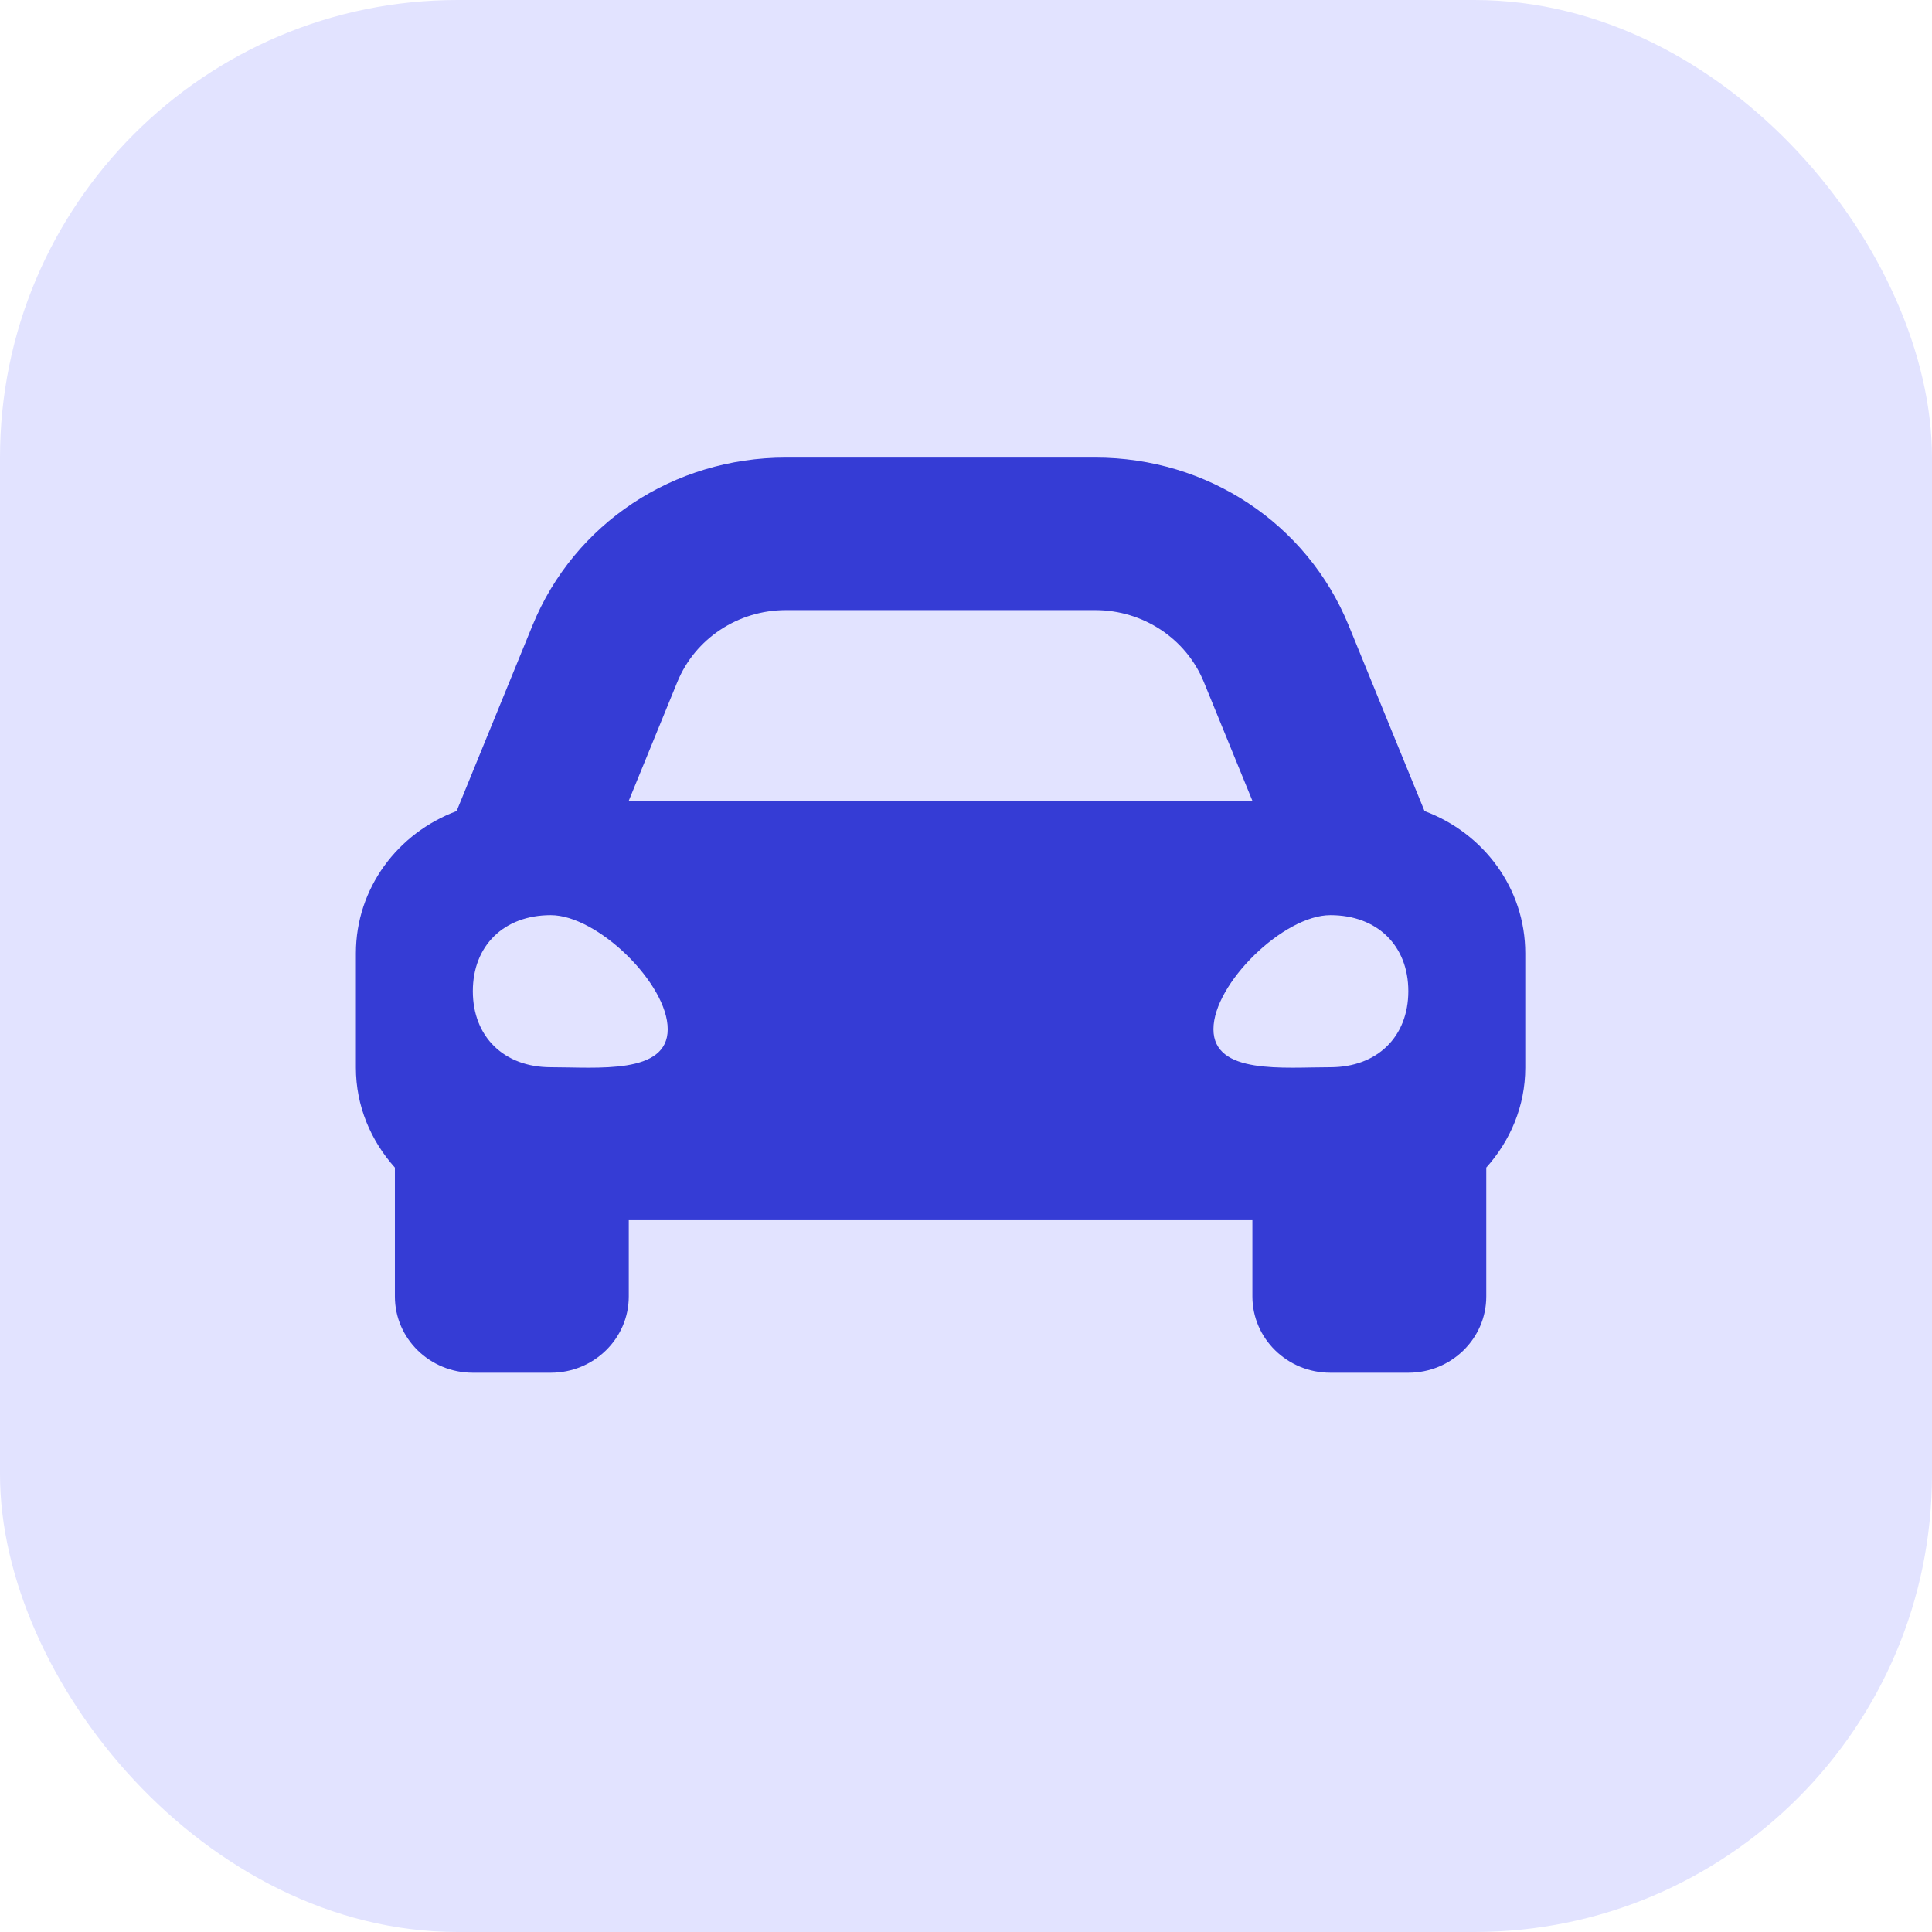
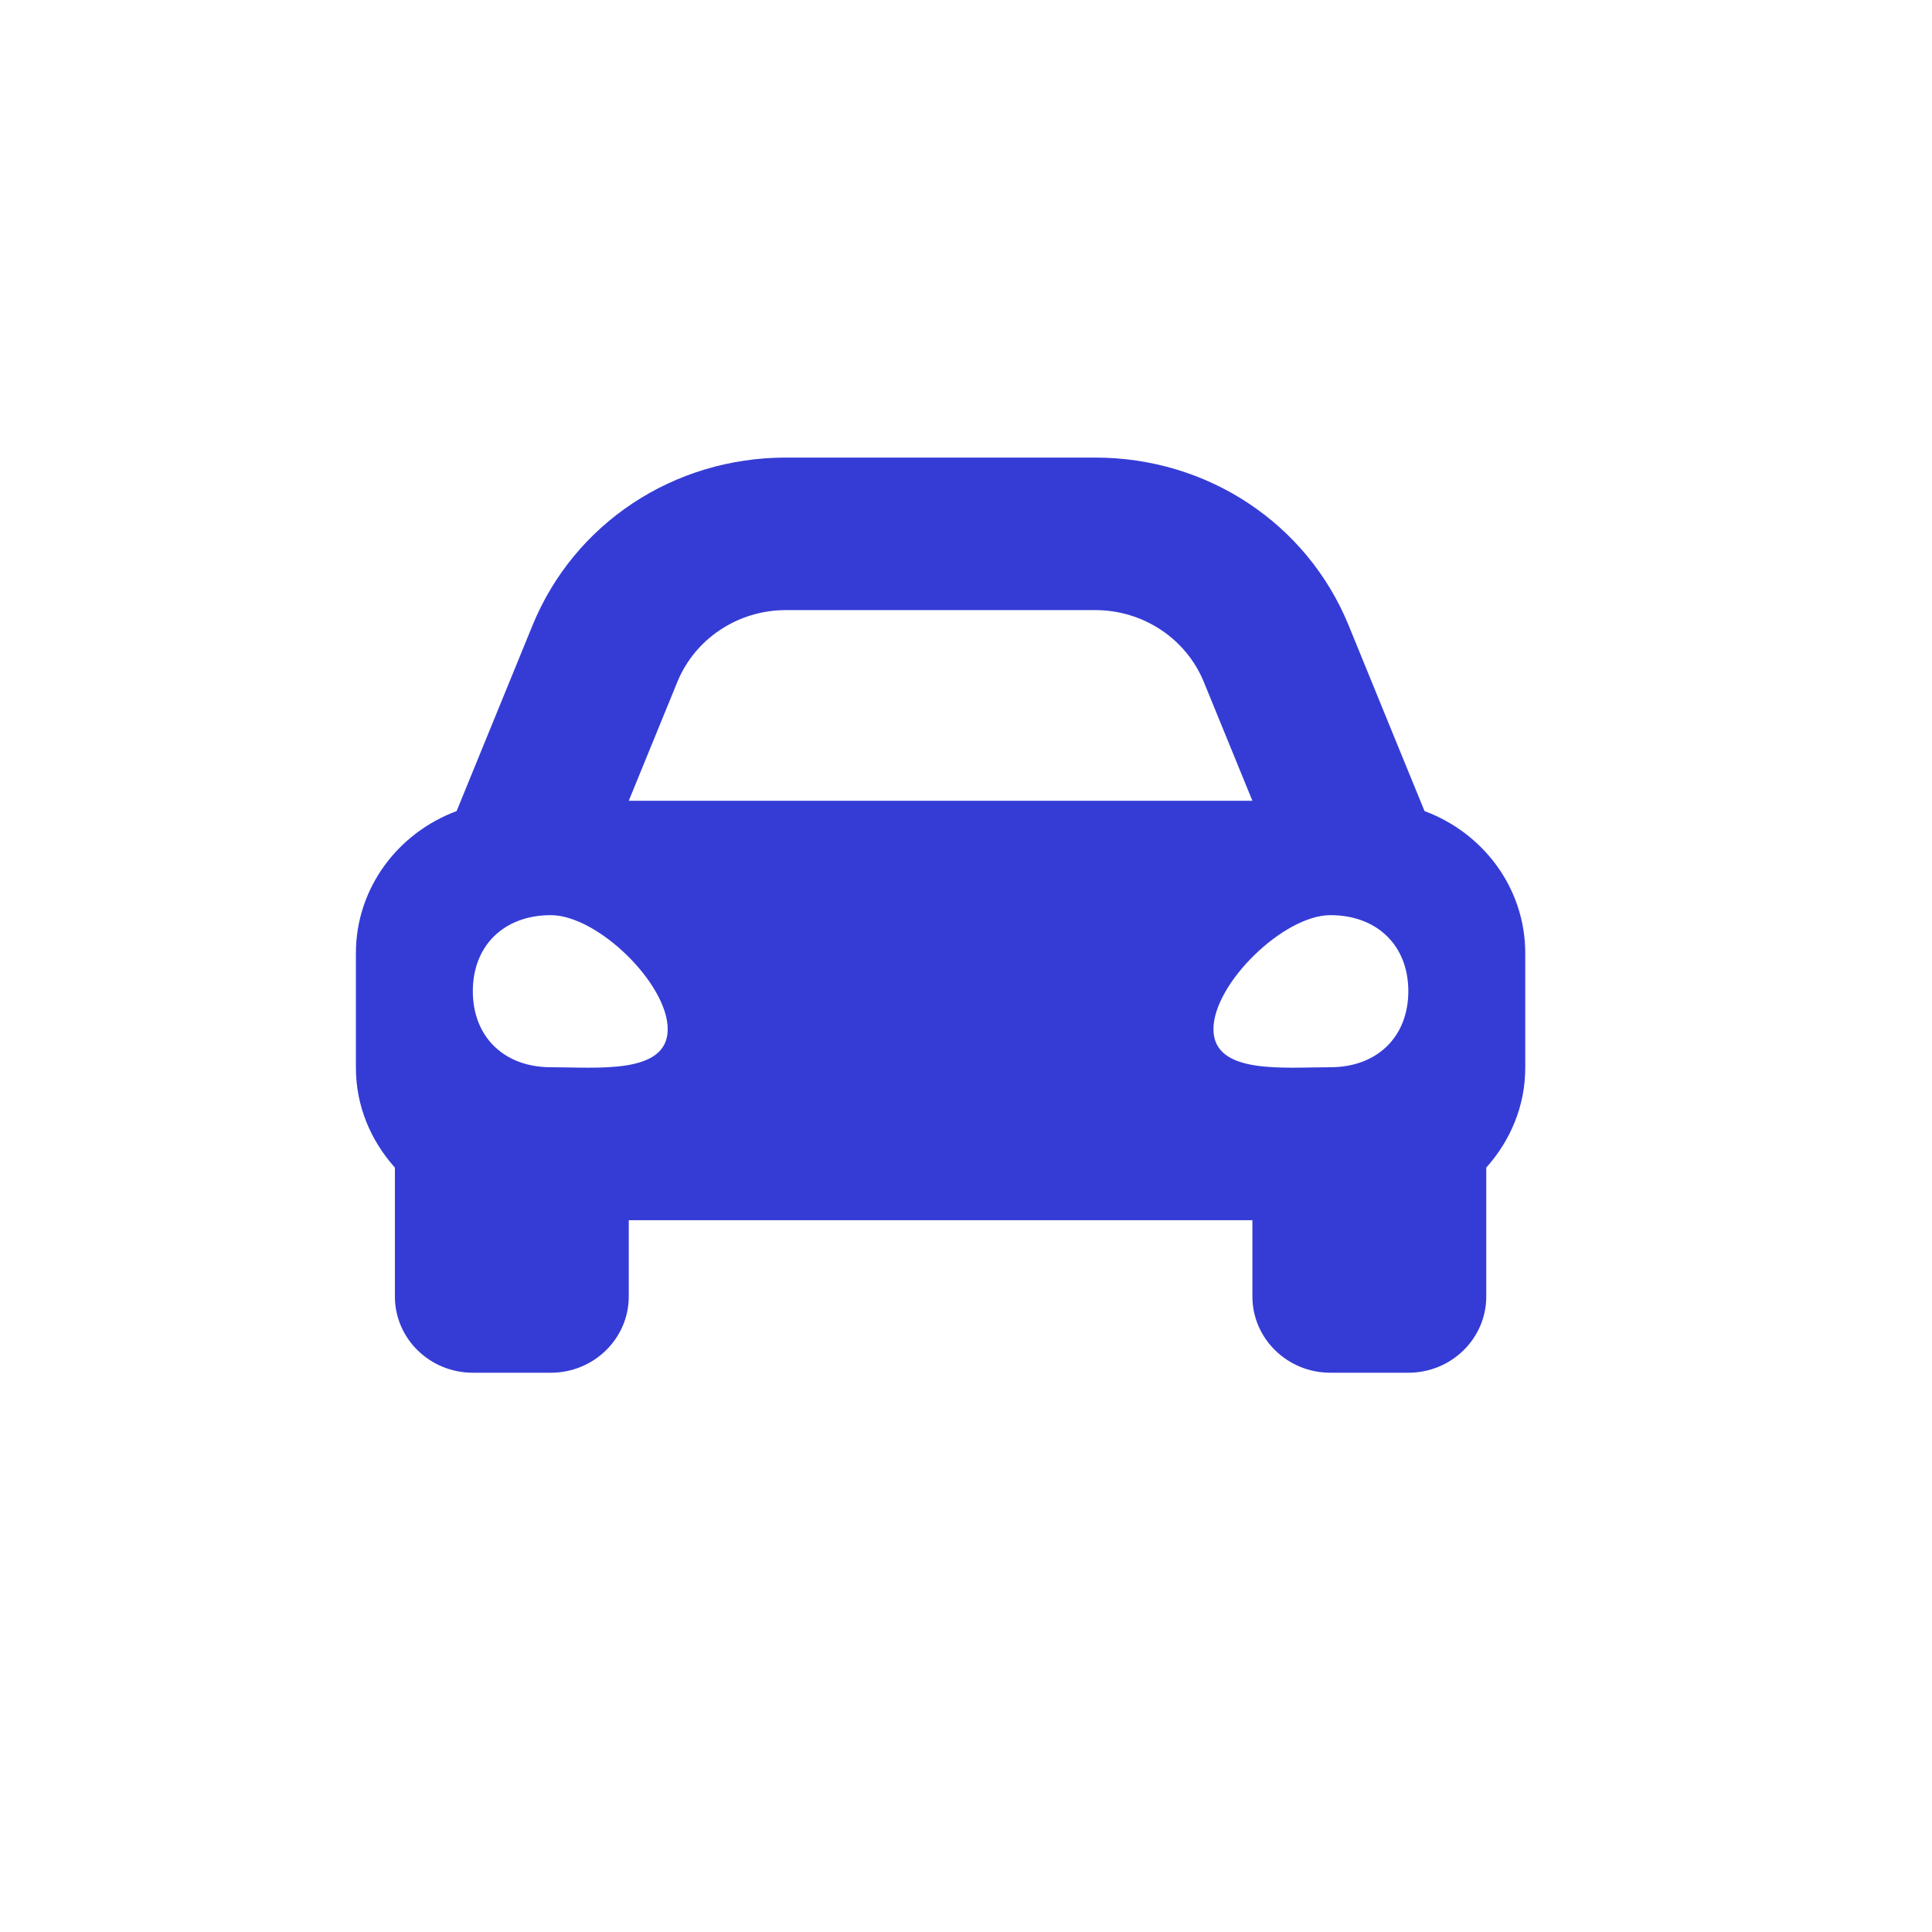
<svg xmlns="http://www.w3.org/2000/svg" width="38" height="38" viewBox="0 0 38 38" fill="none">
-   <rect width="38" height="38" rx="9" fill="#E2E3FF" />
-   <path d="M28.019 15.953L27.48 14.636L26.526 12.3C25.706 10.295 23.75 9 21.543 9H15.457C13.25 9 11.294 10.295 10.474 12.3L9.519 14.636L8.981 15.953C7.825 16.383 7 17.468 7 18.75V21C7 21.756 7.295 22.438 7.767 22.965V25.5C7.767 26.328 8.453 27 9.3 27H10.833C11.68 27 12.367 26.328 12.367 25.5V24H24.633V25.5C24.633 26.328 25.32 27 26.167 27H27.7C28.547 27 29.233 26.328 29.233 25.5V22.965C29.705 22.438 30 21.756 30 21V18.75C30 17.468 29.175 16.383 28.019 15.953ZM13.322 13.414C13.671 12.56 14.517 12 15.457 12H21.543C22.483 12 23.329 12.56 23.678 13.414L24.633 15.75H12.367L13.322 13.414ZM10.833 20.991C9.913 20.991 9.3 20.392 9.3 19.495C9.3 18.598 9.913 18 10.833 18C11.753 18 13.133 19.346 13.133 20.243C13.133 21.14 11.753 20.991 10.833 20.991ZM26.167 20.991C25.247 20.991 23.867 21.14 23.867 20.243C23.867 19.346 25.247 18 26.167 18C27.087 18 27.7 18.598 27.7 19.495C27.7 20.392 27.087 20.991 26.167 20.991Z" fill="#353CD5" />
+   <path d="M28.019 15.953L27.48 14.636L26.526 12.3C25.706 10.295 23.75 9 21.543 9H15.457C13.25 9 11.294 10.295 10.474 12.3L9.519 14.636L8.981 15.953C7.825 16.383 7 17.468 7 18.75V21C7 21.756 7.295 22.438 7.767 22.965V25.5C7.767 26.328 8.453 27 9.3 27H10.833C11.68 27 12.367 26.328 12.367 25.5V24H24.633V25.5C24.633 26.328 25.32 27 26.167 27H27.7C28.547 27 29.233 26.328 29.233 25.5V22.965C29.705 22.438 30 21.756 30 21V18.75C30 17.468 29.175 16.383 28.019 15.953ZM13.322 13.414C13.671 12.56 14.517 12 15.457 12H21.543C22.483 12 23.329 12.56 23.678 13.414L24.633 15.75H12.367L13.322 13.414M10.833 20.991C9.913 20.991 9.3 20.392 9.3 19.495C9.3 18.598 9.913 18 10.833 18C11.753 18 13.133 19.346 13.133 20.243C13.133 21.14 11.753 20.991 10.833 20.991ZM26.167 20.991C25.247 20.991 23.867 21.14 23.867 20.243C23.867 19.346 25.247 18 26.167 18C27.087 18 27.7 18.598 27.7 19.495C27.7 20.392 27.087 20.991 26.167 20.991Z" fill="#353CD5" />
</svg>